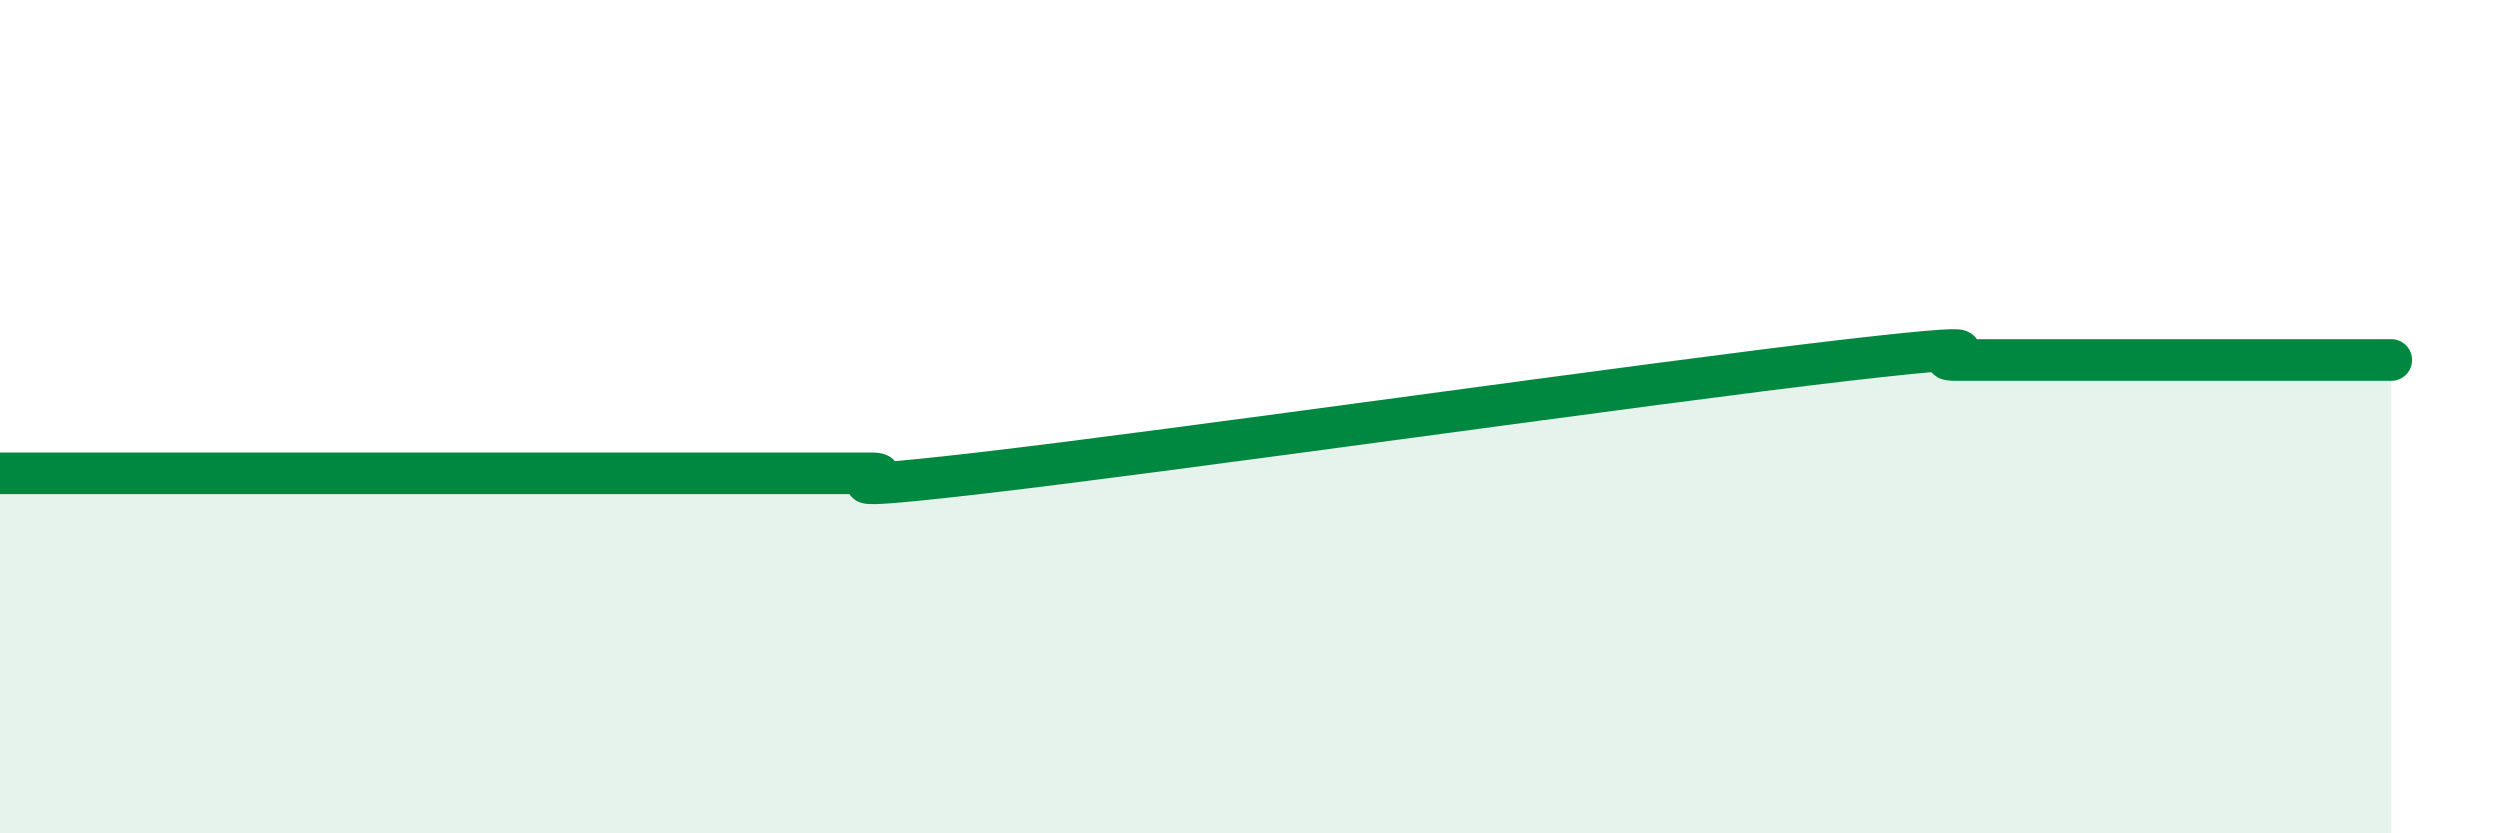
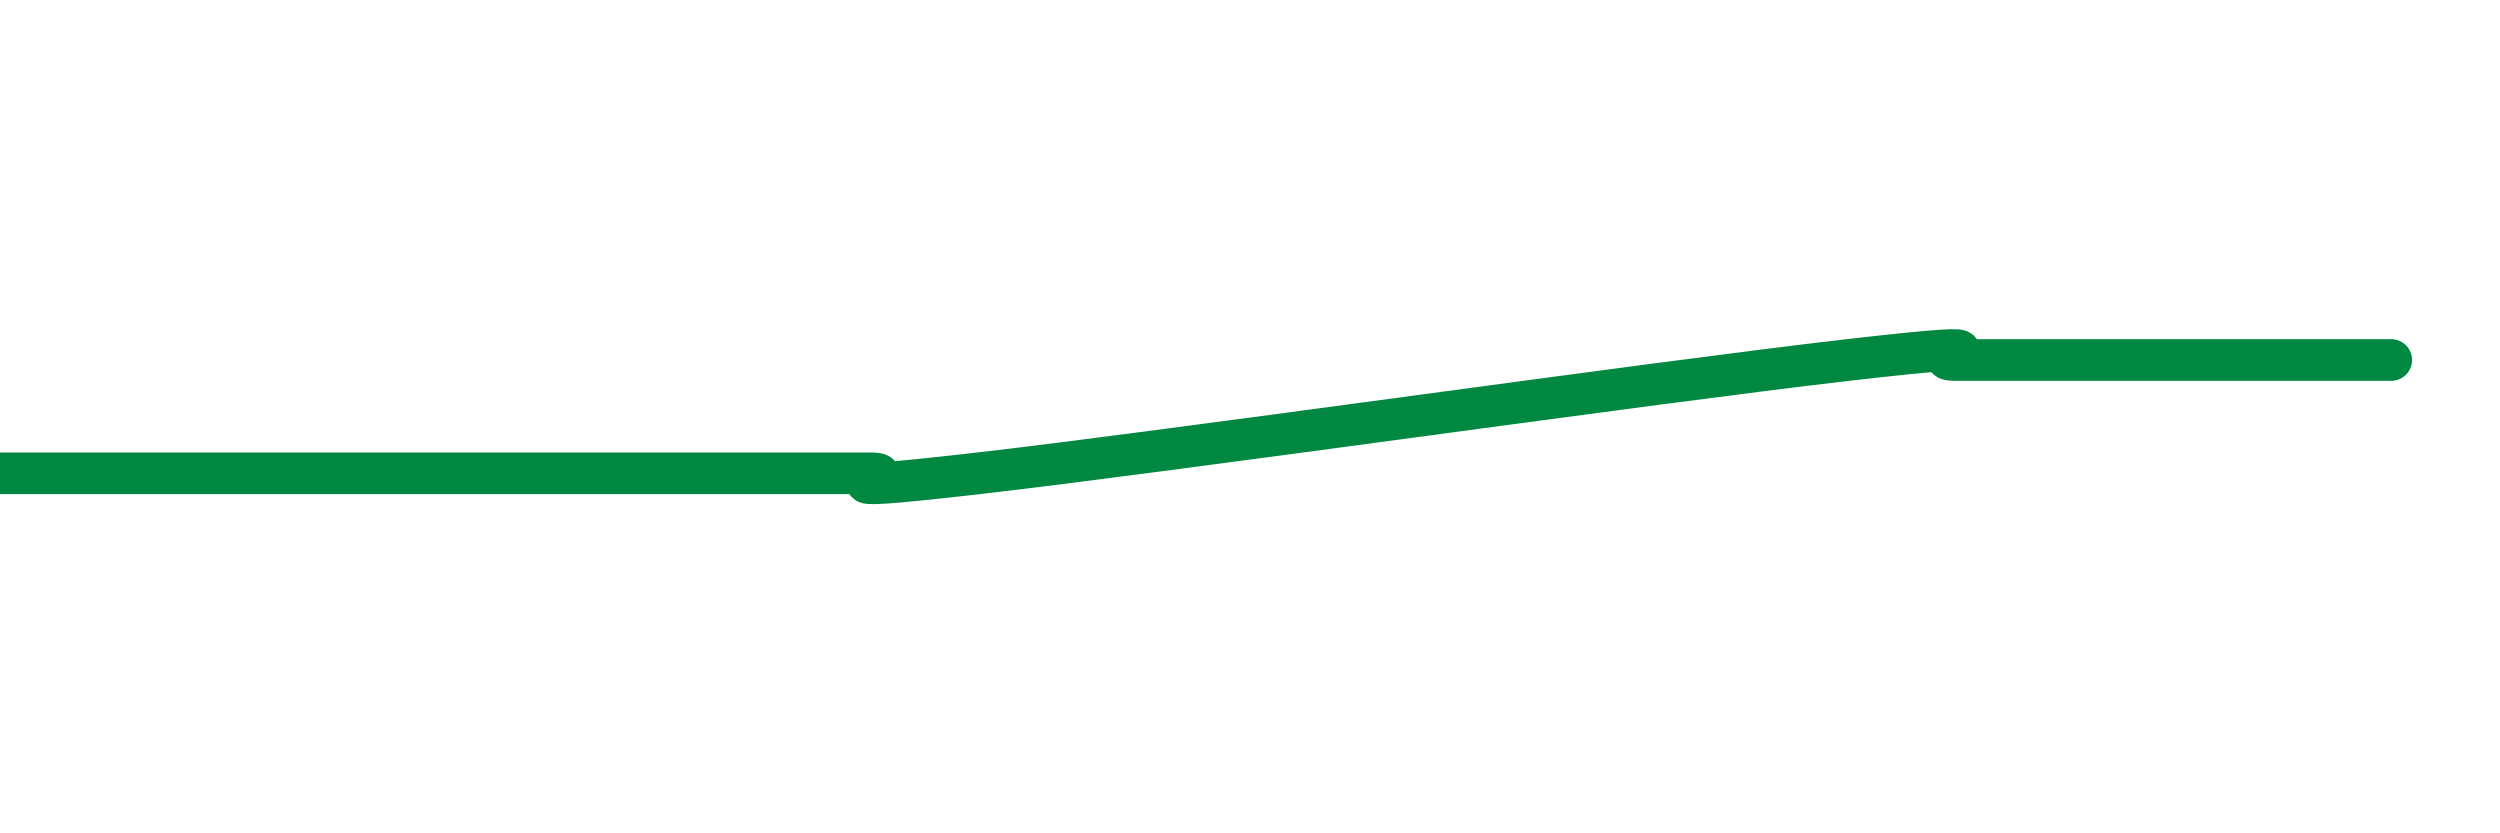
<svg xmlns="http://www.w3.org/2000/svg" width="60" height="20" viewBox="0 0 60 20">
-   <path d="M 0,11.36 C 0.52,11.36 1.57,11.36 2.61,11.36 C 3.65,11.36 4.18,11.36 5.22,11.36 C 6.26,11.36 6.79,11.36 7.83,11.36 C 8.87,11.36 9.39,11.36 10.43,11.36 C 11.47,11.36 12,11.36 13.04,11.36 C 14.08,11.36 14.61,11.36 15.65,11.36 C 16.69,11.36 17.22,11.36 18.26,11.36 C 19.3,11.36 19.83,11.36 20.87,11.36 C 21.91,11.36 18.78,11.9 23.48,11.36 C 28.18,10.82 39.65,9.18 44.35,8.64 C 49.05,8.1 45.92,8.64 46.96,8.64 C 48,8.64 48.53,8.64 49.57,8.64 C 50.61,8.64 51.13,8.64 52.17,8.64 C 53.21,8.64 53.74,8.64 54.78,8.64 C 55.82,8.64 56.87,8.64 57.39,8.64L57.39 20L0 20Z" fill="#008740" opacity="0.1" stroke-linecap="round" stroke-linejoin="round" />
  <path d="M 0,11.36 C 0.52,11.36 1.57,11.36 2.61,11.36 C 3.65,11.36 4.18,11.36 5.22,11.36 C 6.26,11.36 6.79,11.36 7.83,11.36 C 8.87,11.36 9.39,11.36 10.43,11.36 C 11.47,11.36 12,11.36 13.04,11.36 C 14.08,11.36 14.61,11.36 15.65,11.36 C 16.69,11.36 17.22,11.36 18.26,11.36 C 19.3,11.36 19.83,11.36 20.87,11.36 C 21.91,11.36 18.78,11.9 23.48,11.36 C 28.18,10.82 39.65,9.18 44.35,8.64 C 49.05,8.1 45.92,8.64 46.96,8.64 C 48,8.64 48.53,8.64 49.57,8.64 C 50.61,8.64 51.13,8.64 52.17,8.64 C 53.21,8.64 53.74,8.64 54.78,8.64 C 55.82,8.64 56.87,8.64 57.39,8.64" stroke="#008740" stroke-width="1" fill="none" stroke-linecap="round" stroke-linejoin="round" />
</svg>